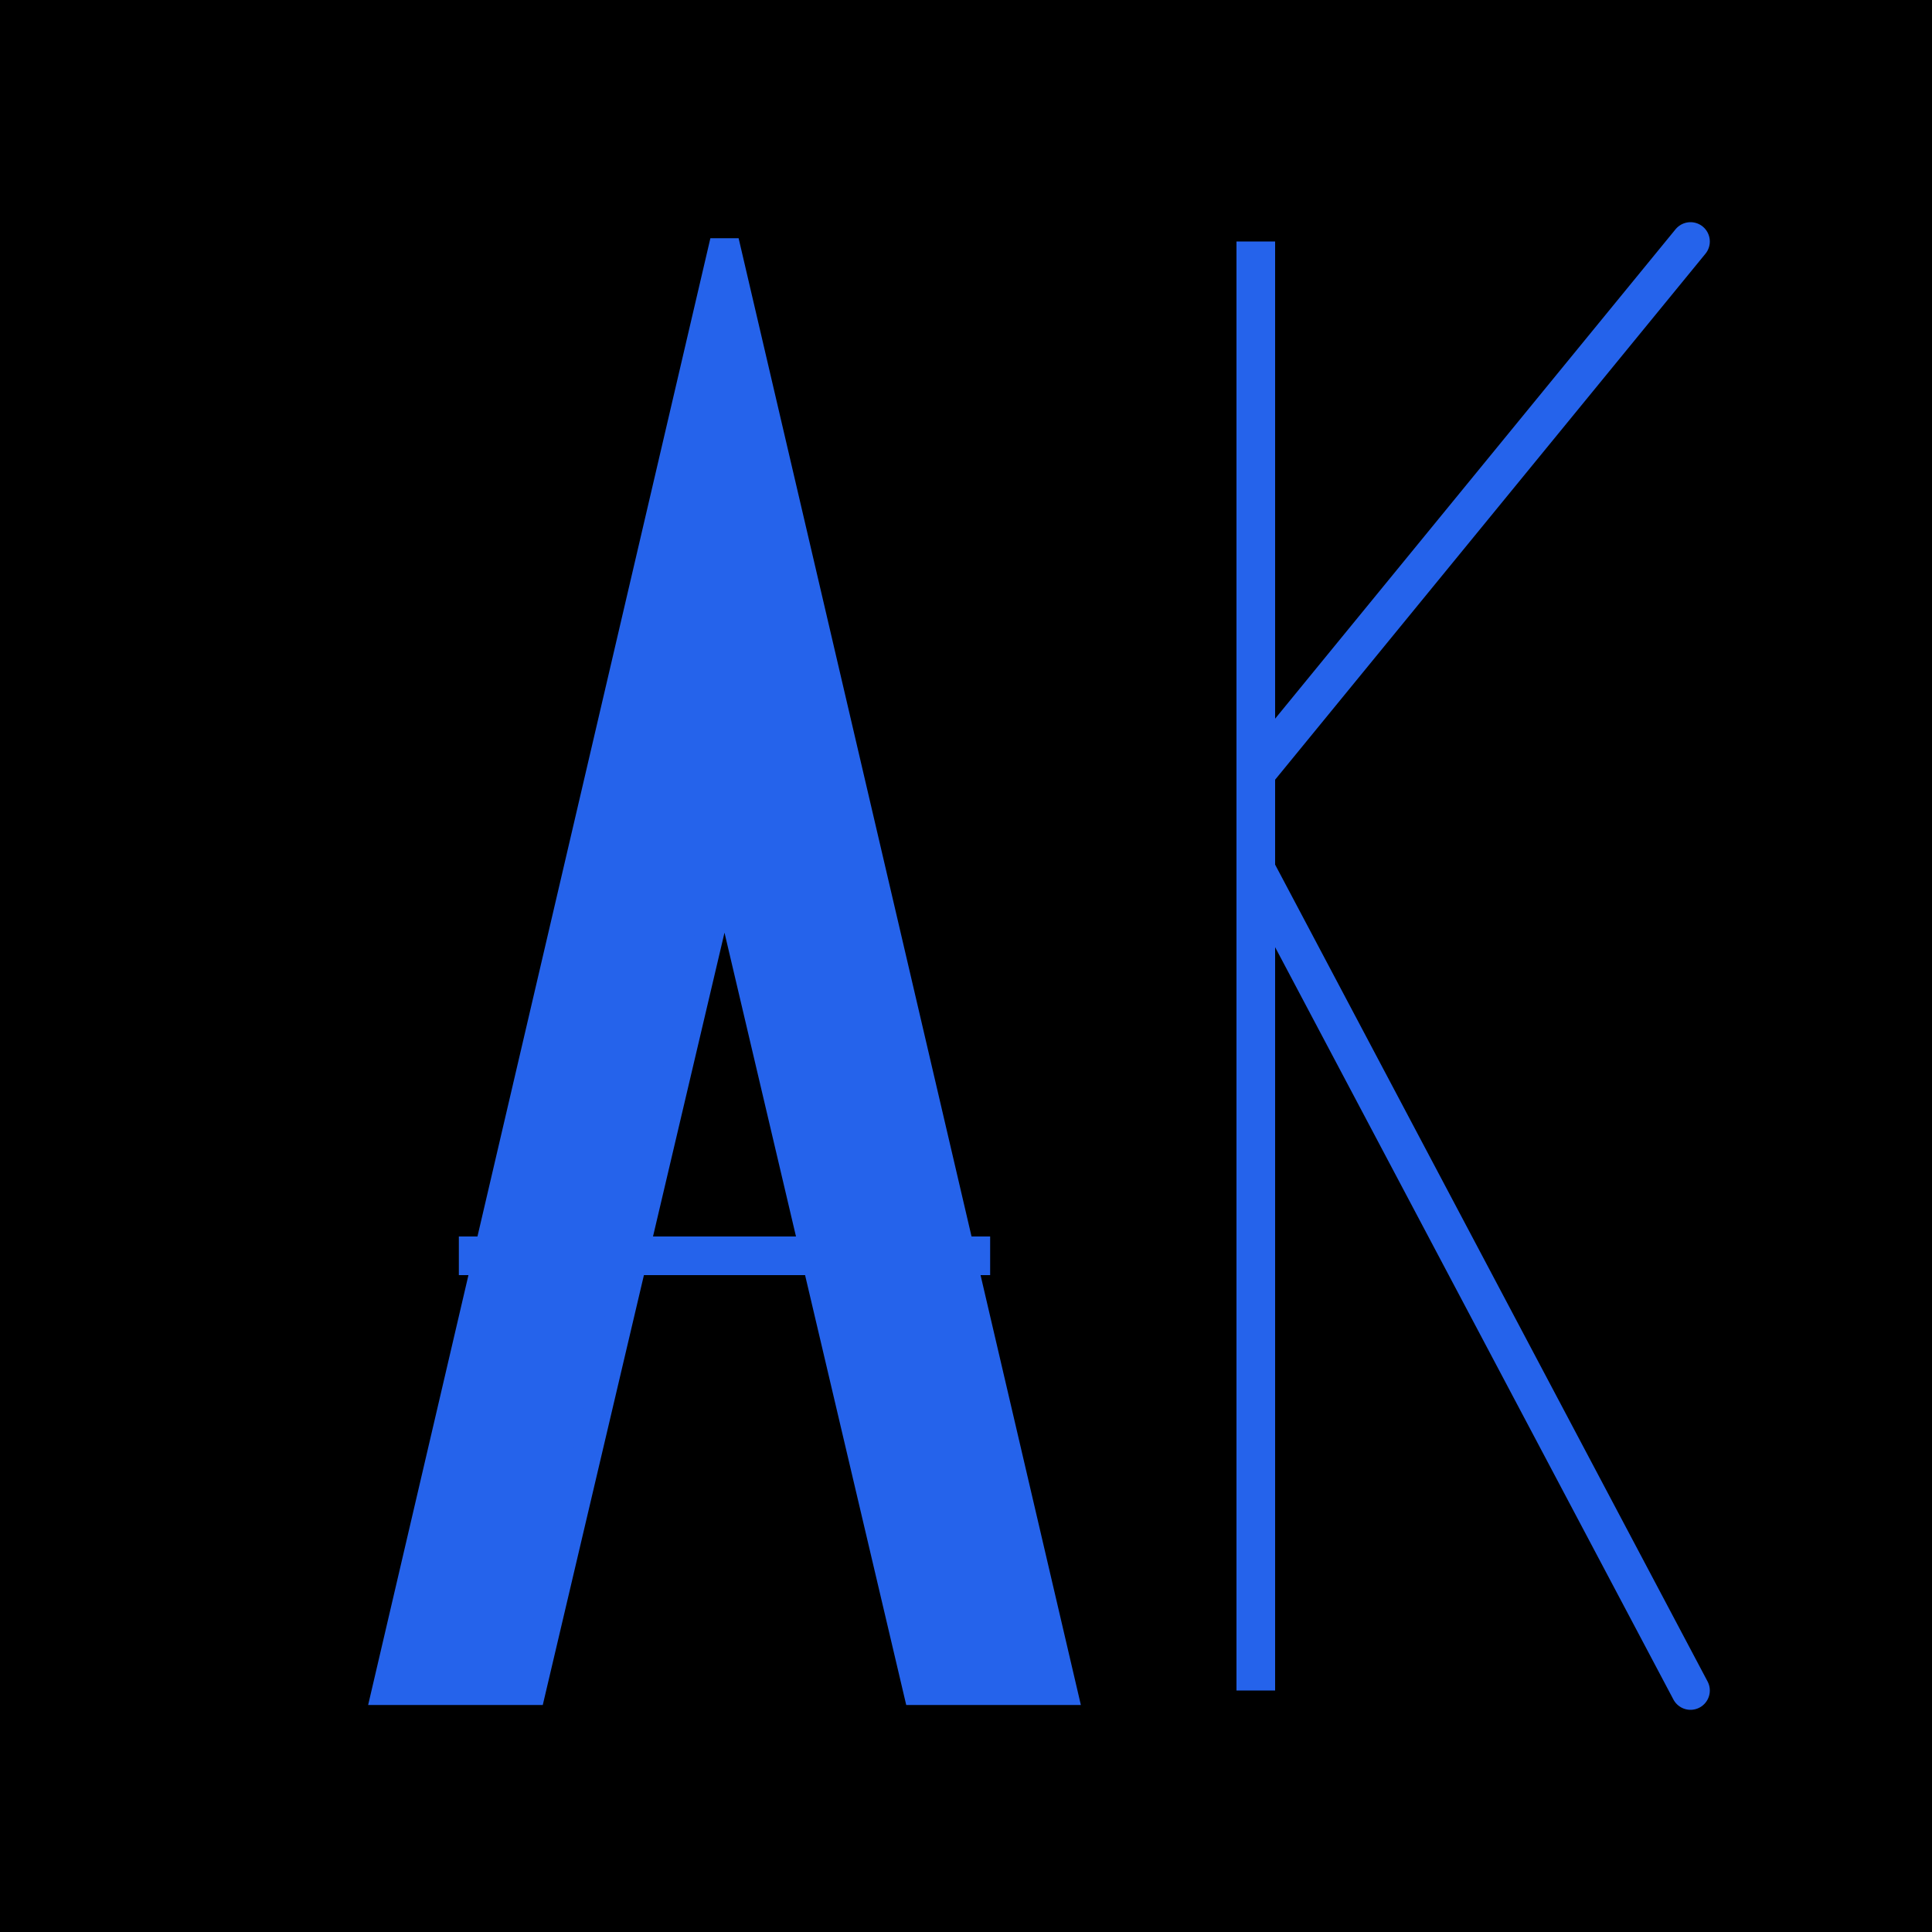
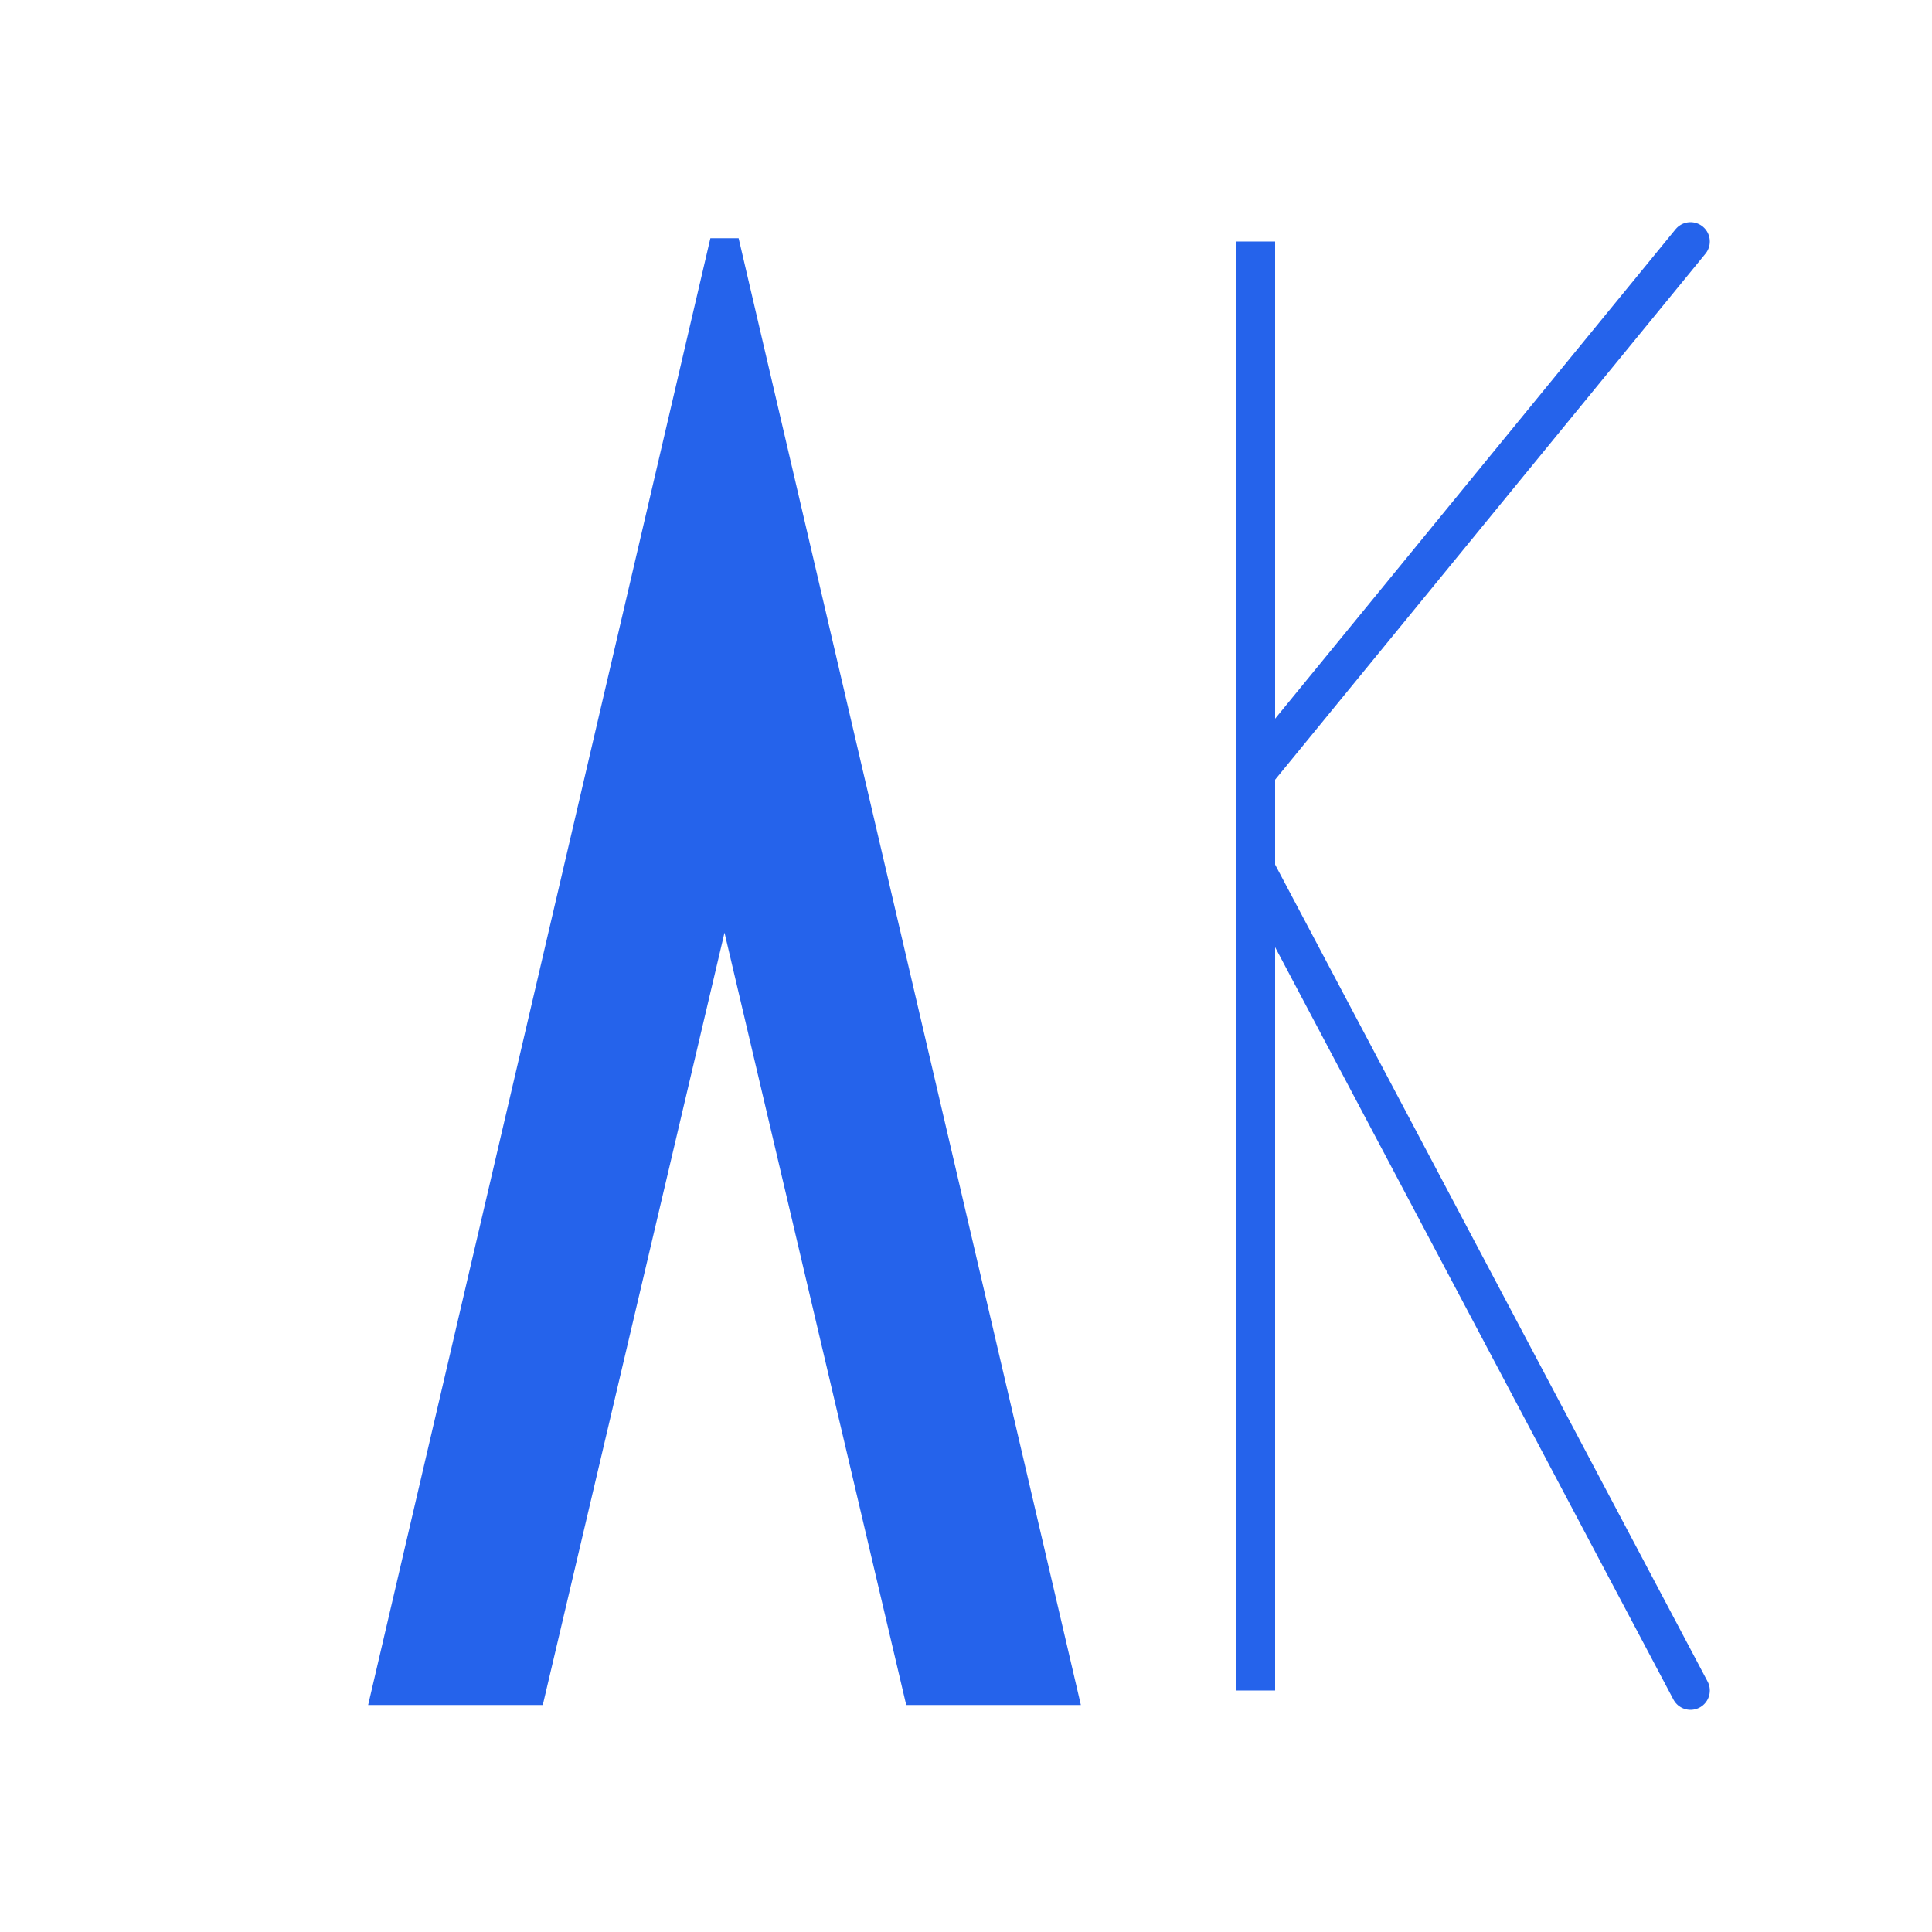
<svg xmlns="http://www.w3.org/2000/svg" viewBox="0 0 400 400">
-   <rect width="400" height="400" fill="#000000" />
  <g id="ak-symbol">
    <path d="M 80 350 L 150 50 L 220 350 L 190 350 L 150 180 L 110 350 Z" fill="#2563eb" stroke="#2563eb" stroke-width="6" />
-     <line x1="95" y1="260" x2="205" y2="260" stroke="#2563eb" stroke-width="8" />
    <line x1="260" y1="50" x2="260" y2="350" stroke="#2563eb" stroke-width="8" />
    <path d="M 260 160 L 350 50" stroke="#2563eb" stroke-width="8" stroke-linecap="round" />
    <path d="M 260 180 L 350 350" stroke="#2563eb" stroke-width="8" stroke-linecap="round" />
  </g>
</svg>